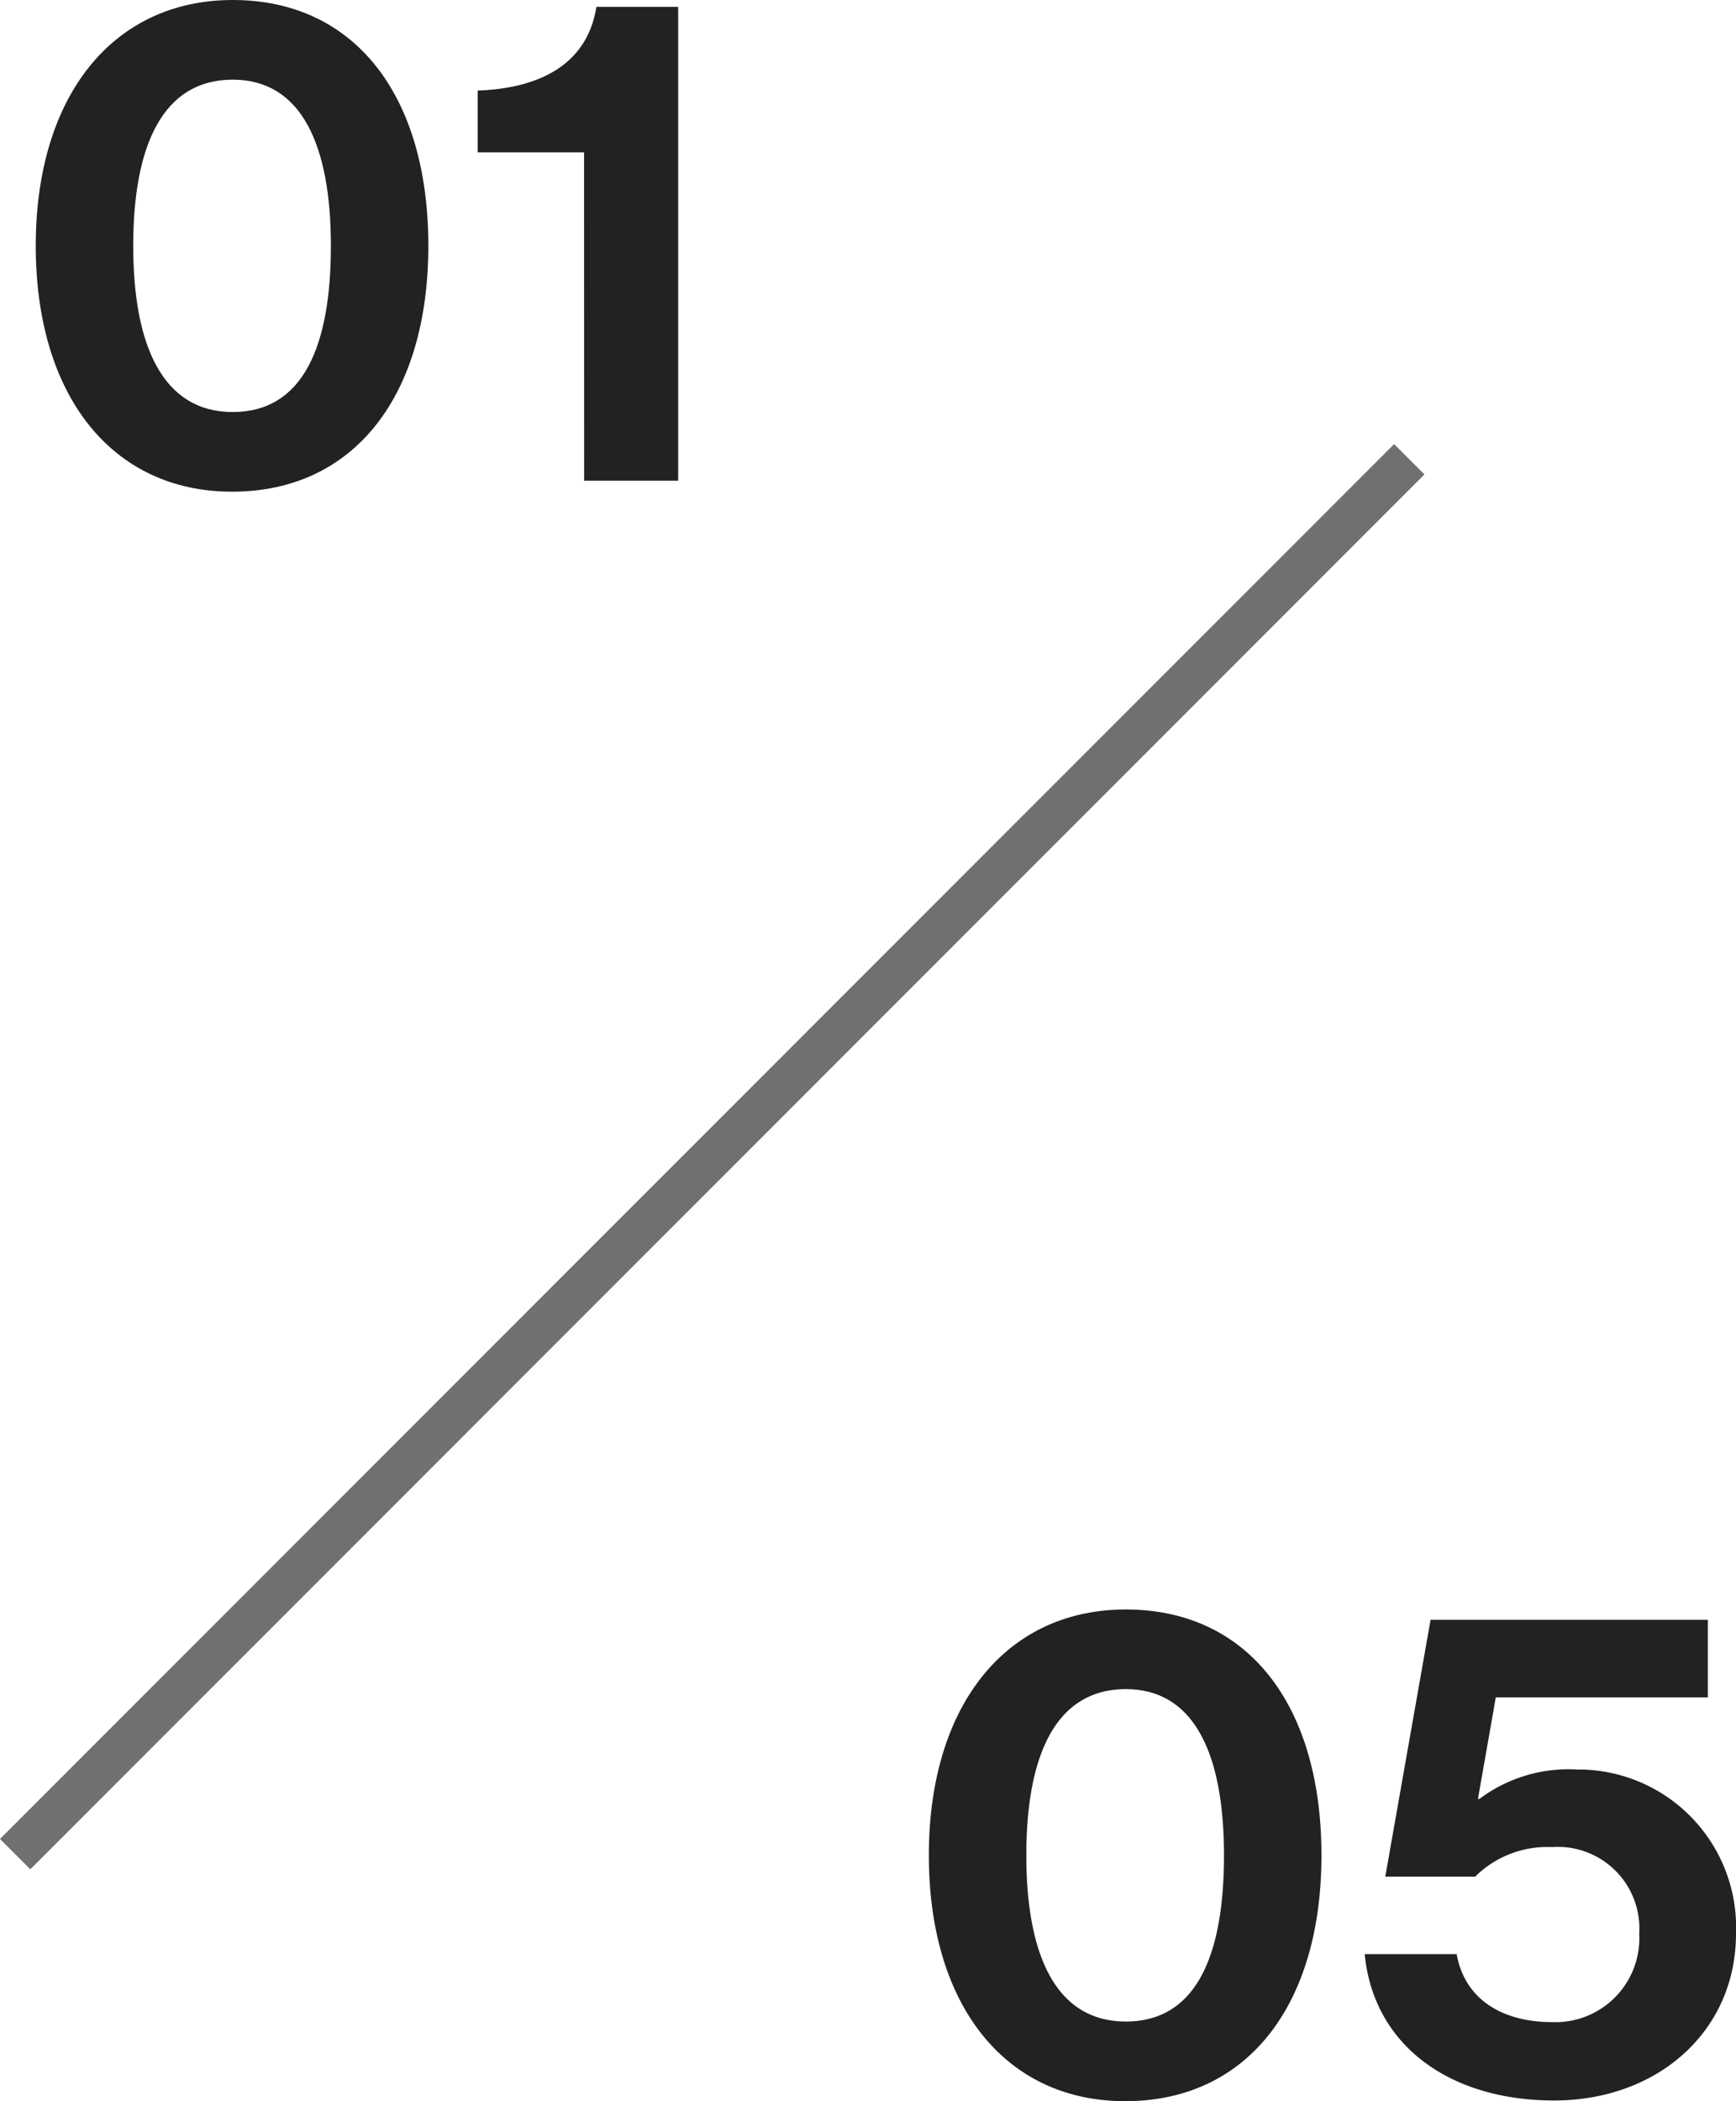
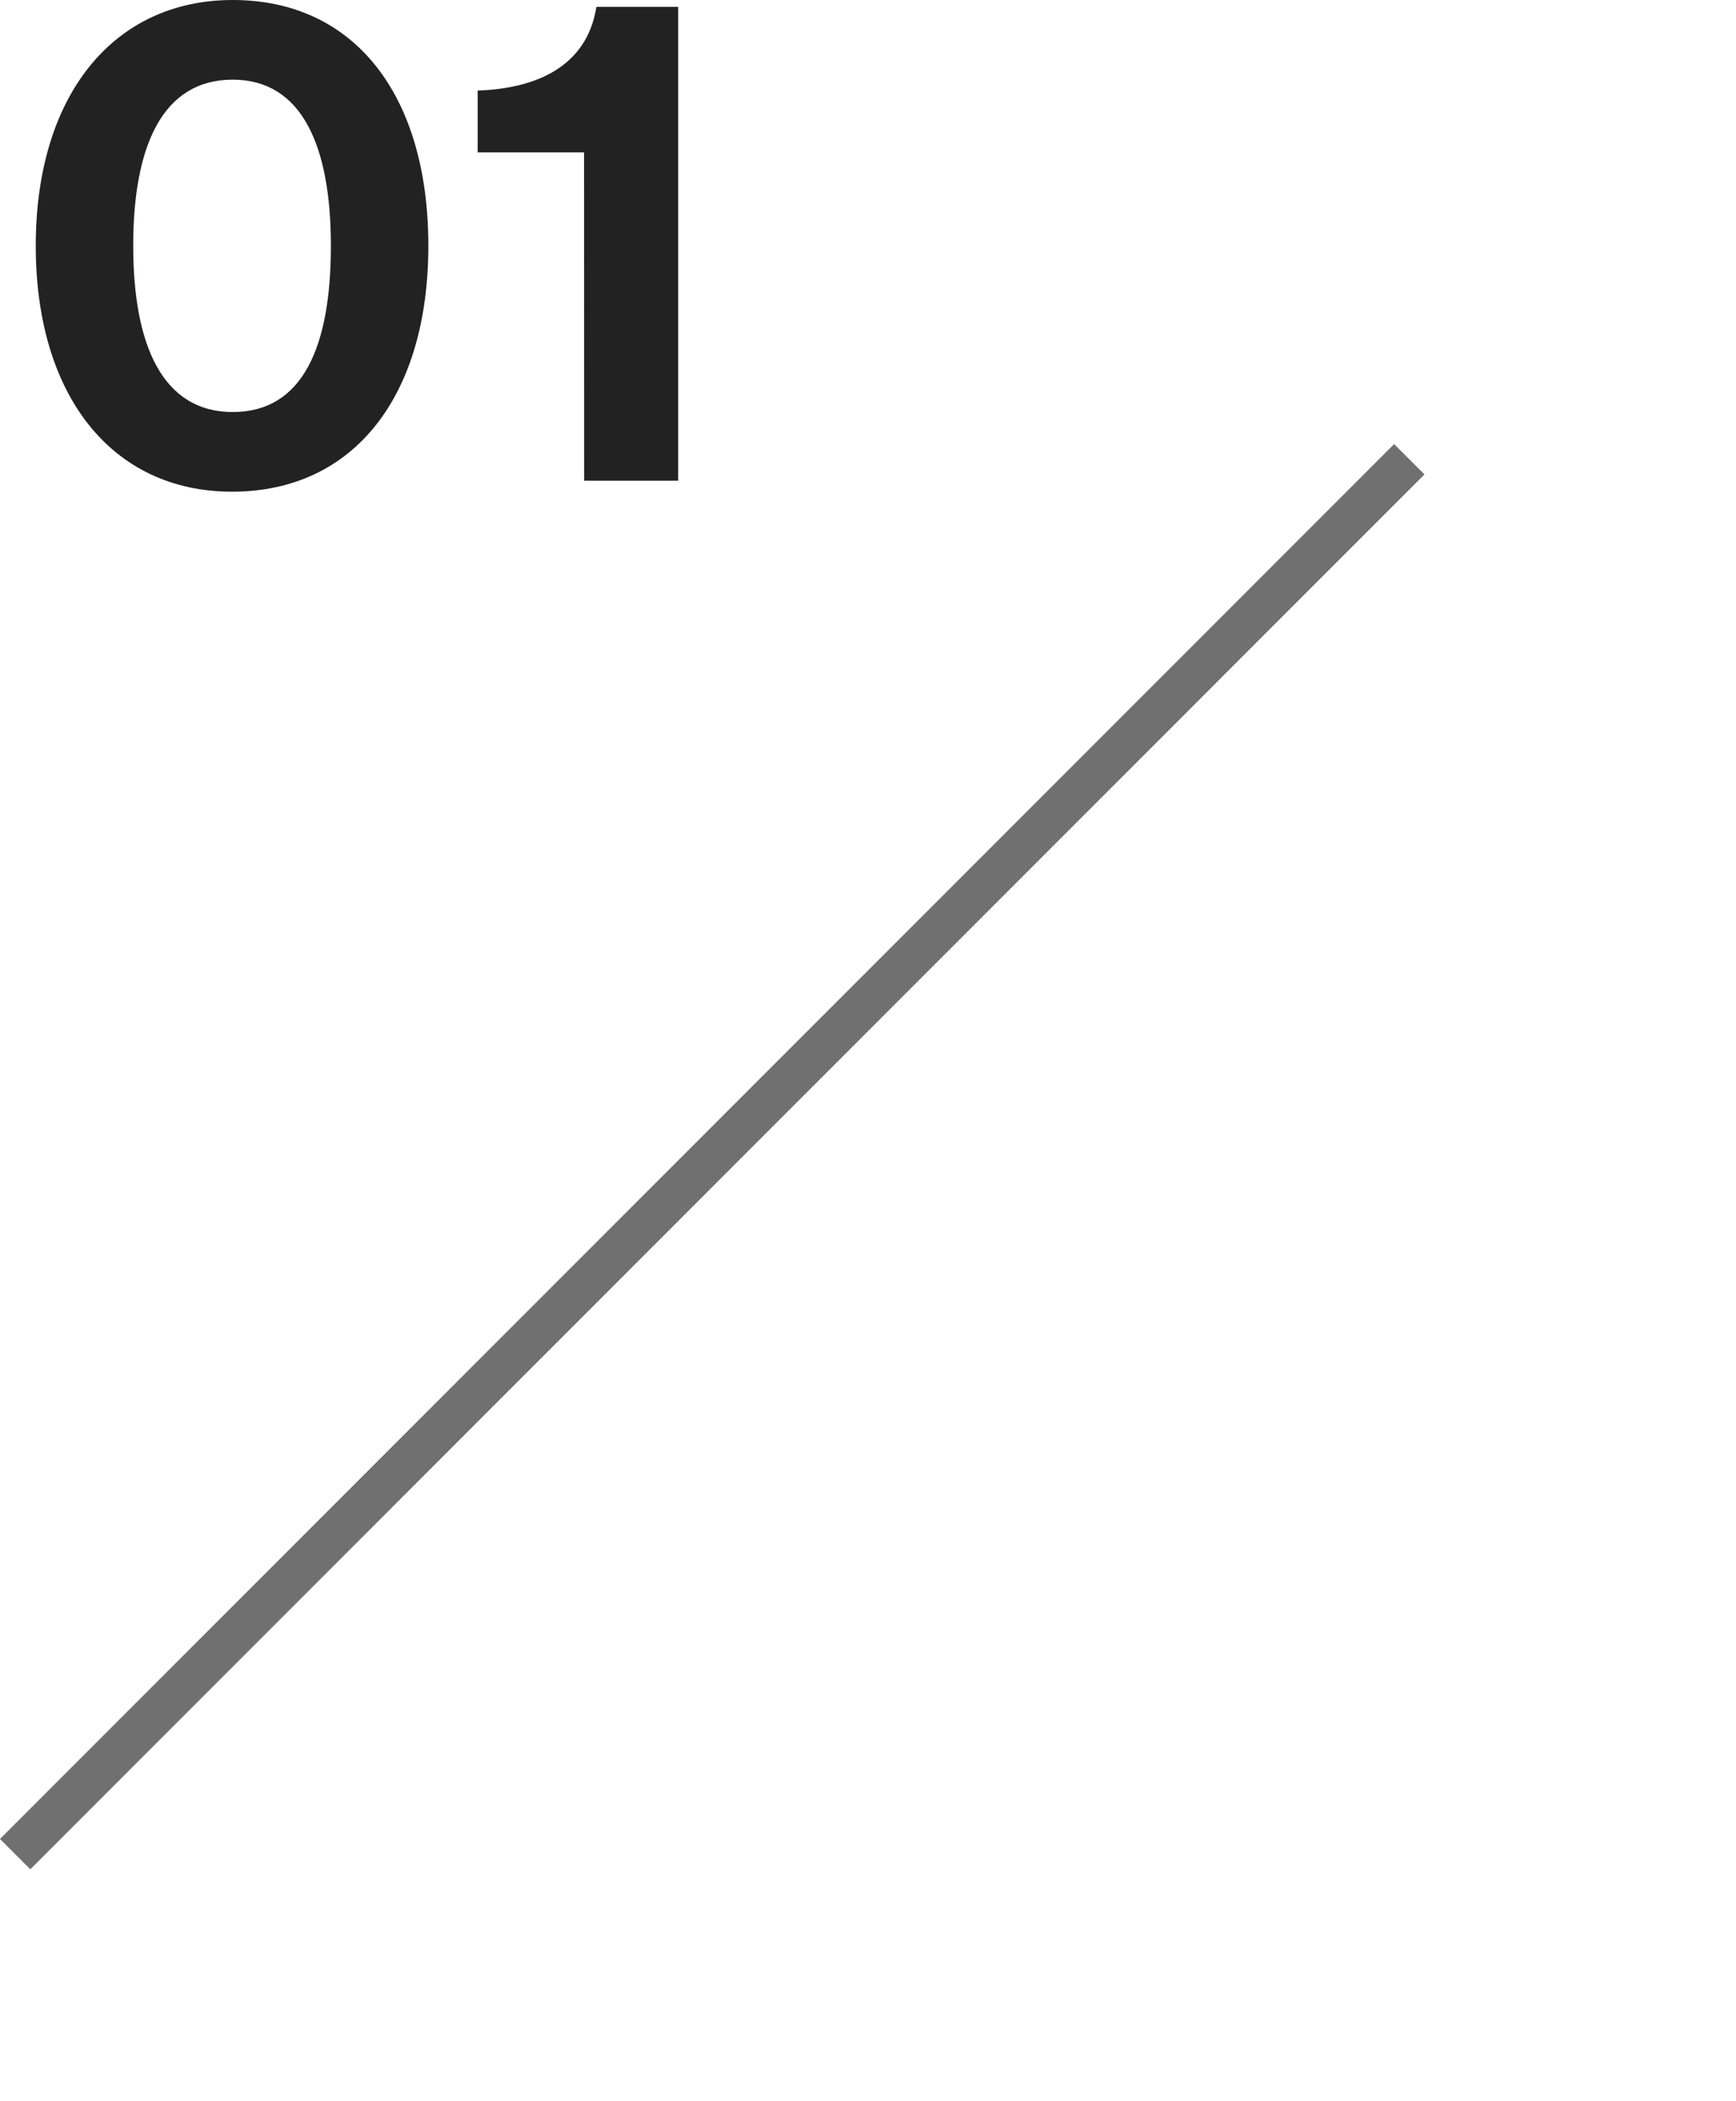
<svg xmlns="http://www.w3.org/2000/svg" width="80.939" height="97.912" viewBox="0 0 80.939 97.912">
  <g id="グループ_2089" data-name="グループ 2089" transform="translate(-123.293 -3685.6)">
    <path id="パス_3429" data-name="パス 3429" d="M10.112,30.512c5.7,0,9.152-4.48,9.152-11.456,0-7.04-3.456-11.456-9.12-11.456C4.576,7.6.96,12.048.96,19.056.96,26.032,4.512,30.512,10.112,30.512Zm.032-3.712c-3.264,0-4.64-3.1-4.64-7.744,0-4.672,1.376-7.744,4.64-7.744,3.232,0,4.576,3.1,4.576,7.744C14.72,23.76,13.408,26.8,10.144,26.8ZM26.528,30h4.384V7.92H27.1c-.448,2.816-2.848,3.808-5.536,3.9V14.7h4.96Z" transform="translate(124 3678)" fill="#222" />
-     <path id="パス_3430" data-name="パス 3430" d="M35.752,30.512c5.7,0,9.152-4.48,9.152-11.456,0-7.04-3.456-11.456-9.12-11.456-5.568,0-9.184,4.448-9.184,11.456C26.6,26.032,30.152,30.512,35.752,30.512Zm.032-3.712c-3.264,0-4.64-3.1-4.64-7.744,0-4.672,1.376-7.744,4.64-7.744,3.232,0,4.576,3.1,4.576,7.744C40.36,23.76,39.048,26.8,35.784,26.8Zm19.968,3.68c4.8,0,8.48-3.2,8.48-7.776a7.361,7.361,0,0,0-7.424-7.648,6.928,6.928,0,0,0-4.544,1.376H52.2l.832-4.736H62.92V8.08H49.992L47.88,20.048h4.192a4.78,4.78,0,0,1,3.584-1.376A3.8,3.8,0,0,1,59.72,22.7a3.913,3.913,0,0,1-4.064,4.128c-2.272,0-4.064-1.024-4.448-3.168H46.92C47.336,27.92,50.888,30.48,55.752,30.48Z" transform="translate(140 3753)" fill="#222" />
    <path id="パス_3428" data-name="パス 3428" d="M65,0,0,65" transform="translate(124 3707)" fill="none" stroke="#707070" stroke-width="2" />
  </g>
</svg>